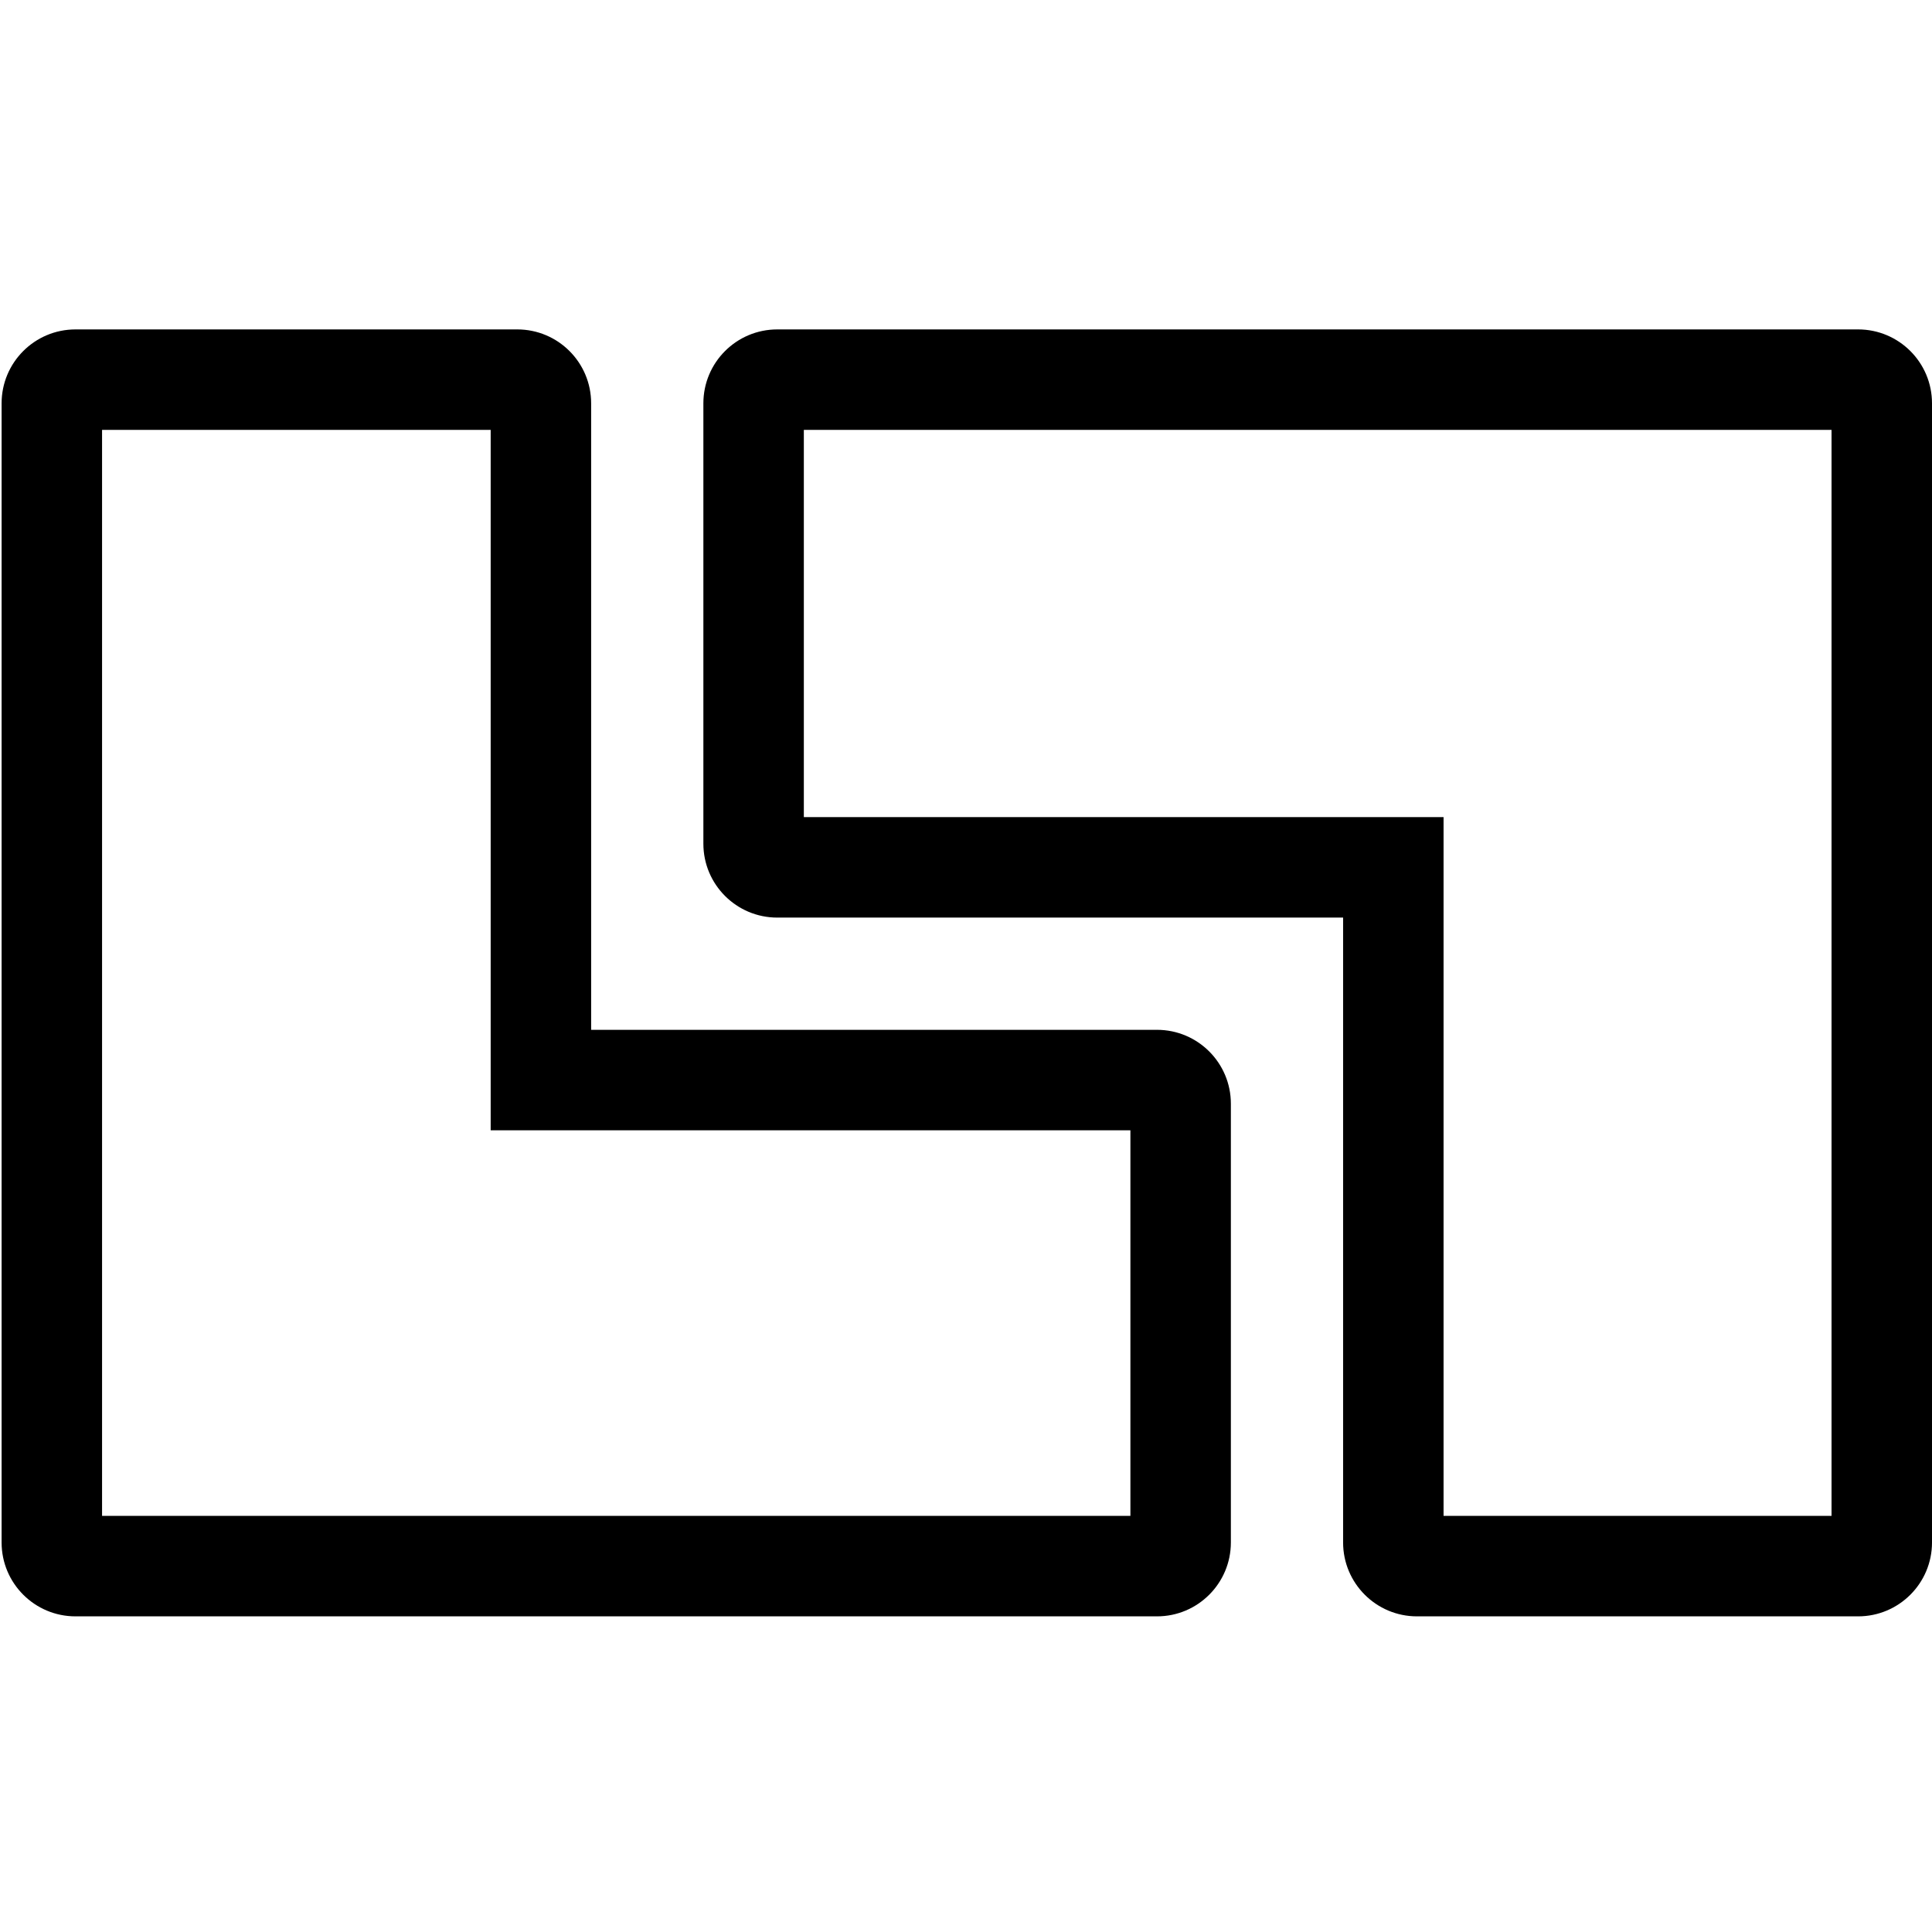
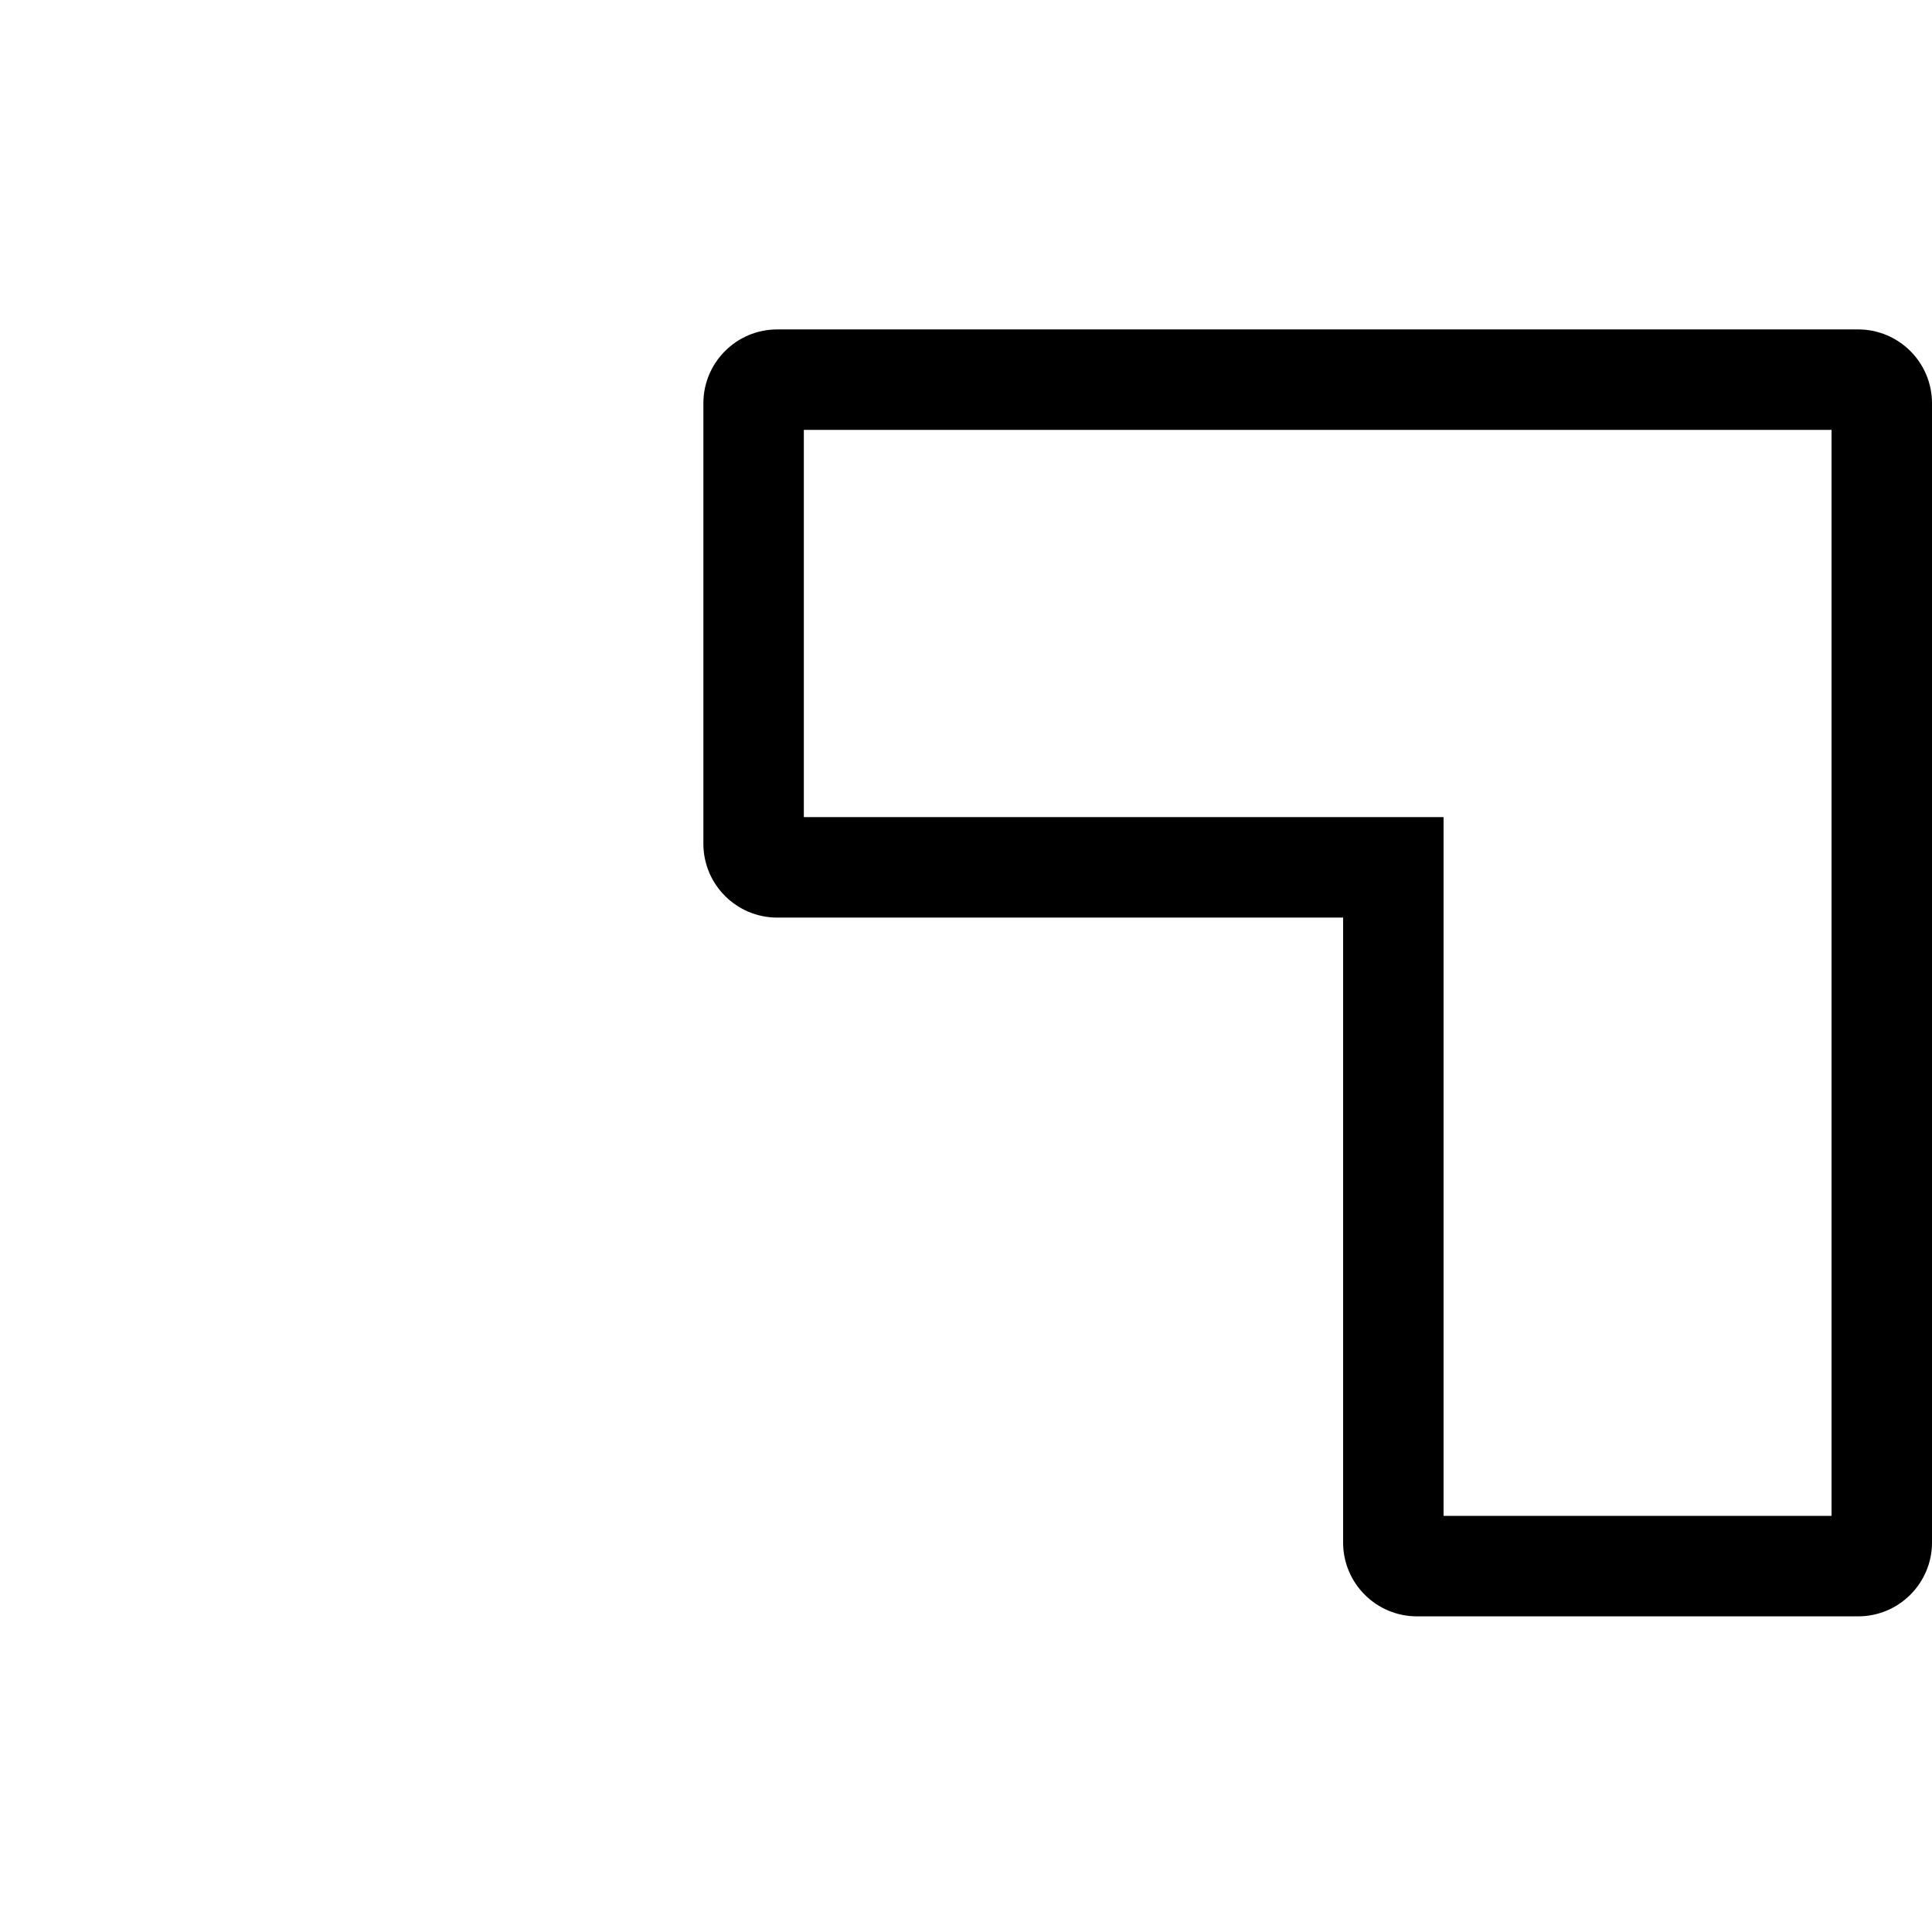
<svg xmlns="http://www.w3.org/2000/svg" id="Ebene_1" version="1.1" viewBox="0 0 500 500">
  <path d="M474,111.253v281.057h-100.407v-180.84h-165.561v-100.218h265.967M480.876,85.253H201.157c-10.562,0-19.124,8.562-19.124,19.124v113.97c0,10.562,8.562,19.124,19.124,19.124h146.437v161.716c0,10.562,8.562,19.124,19.124,19.124h114.159c10.562,0,19.124-8.562,19.124-19.124V104.376c0-10.562-8.562-19.124-19.124-19.124h0Z" />
-   <path d="M126.987,111.253v181.263h165.561v99.794H26.414V111.253h100.573M133.863,85.253H19.538c-10.562,0-19.124,8.562-19.124,19.124v294.81c0,10.562,8.562,19.124,19.124,19.124h279.886c10.562,0,19.124-8.562,19.124-19.124v-113.547c0-10.562-8.562-19.124-19.124-19.124h-146.437V104.376c0-10.562-8.562-19.124-19.124-19.124h0Z" />
</svg>